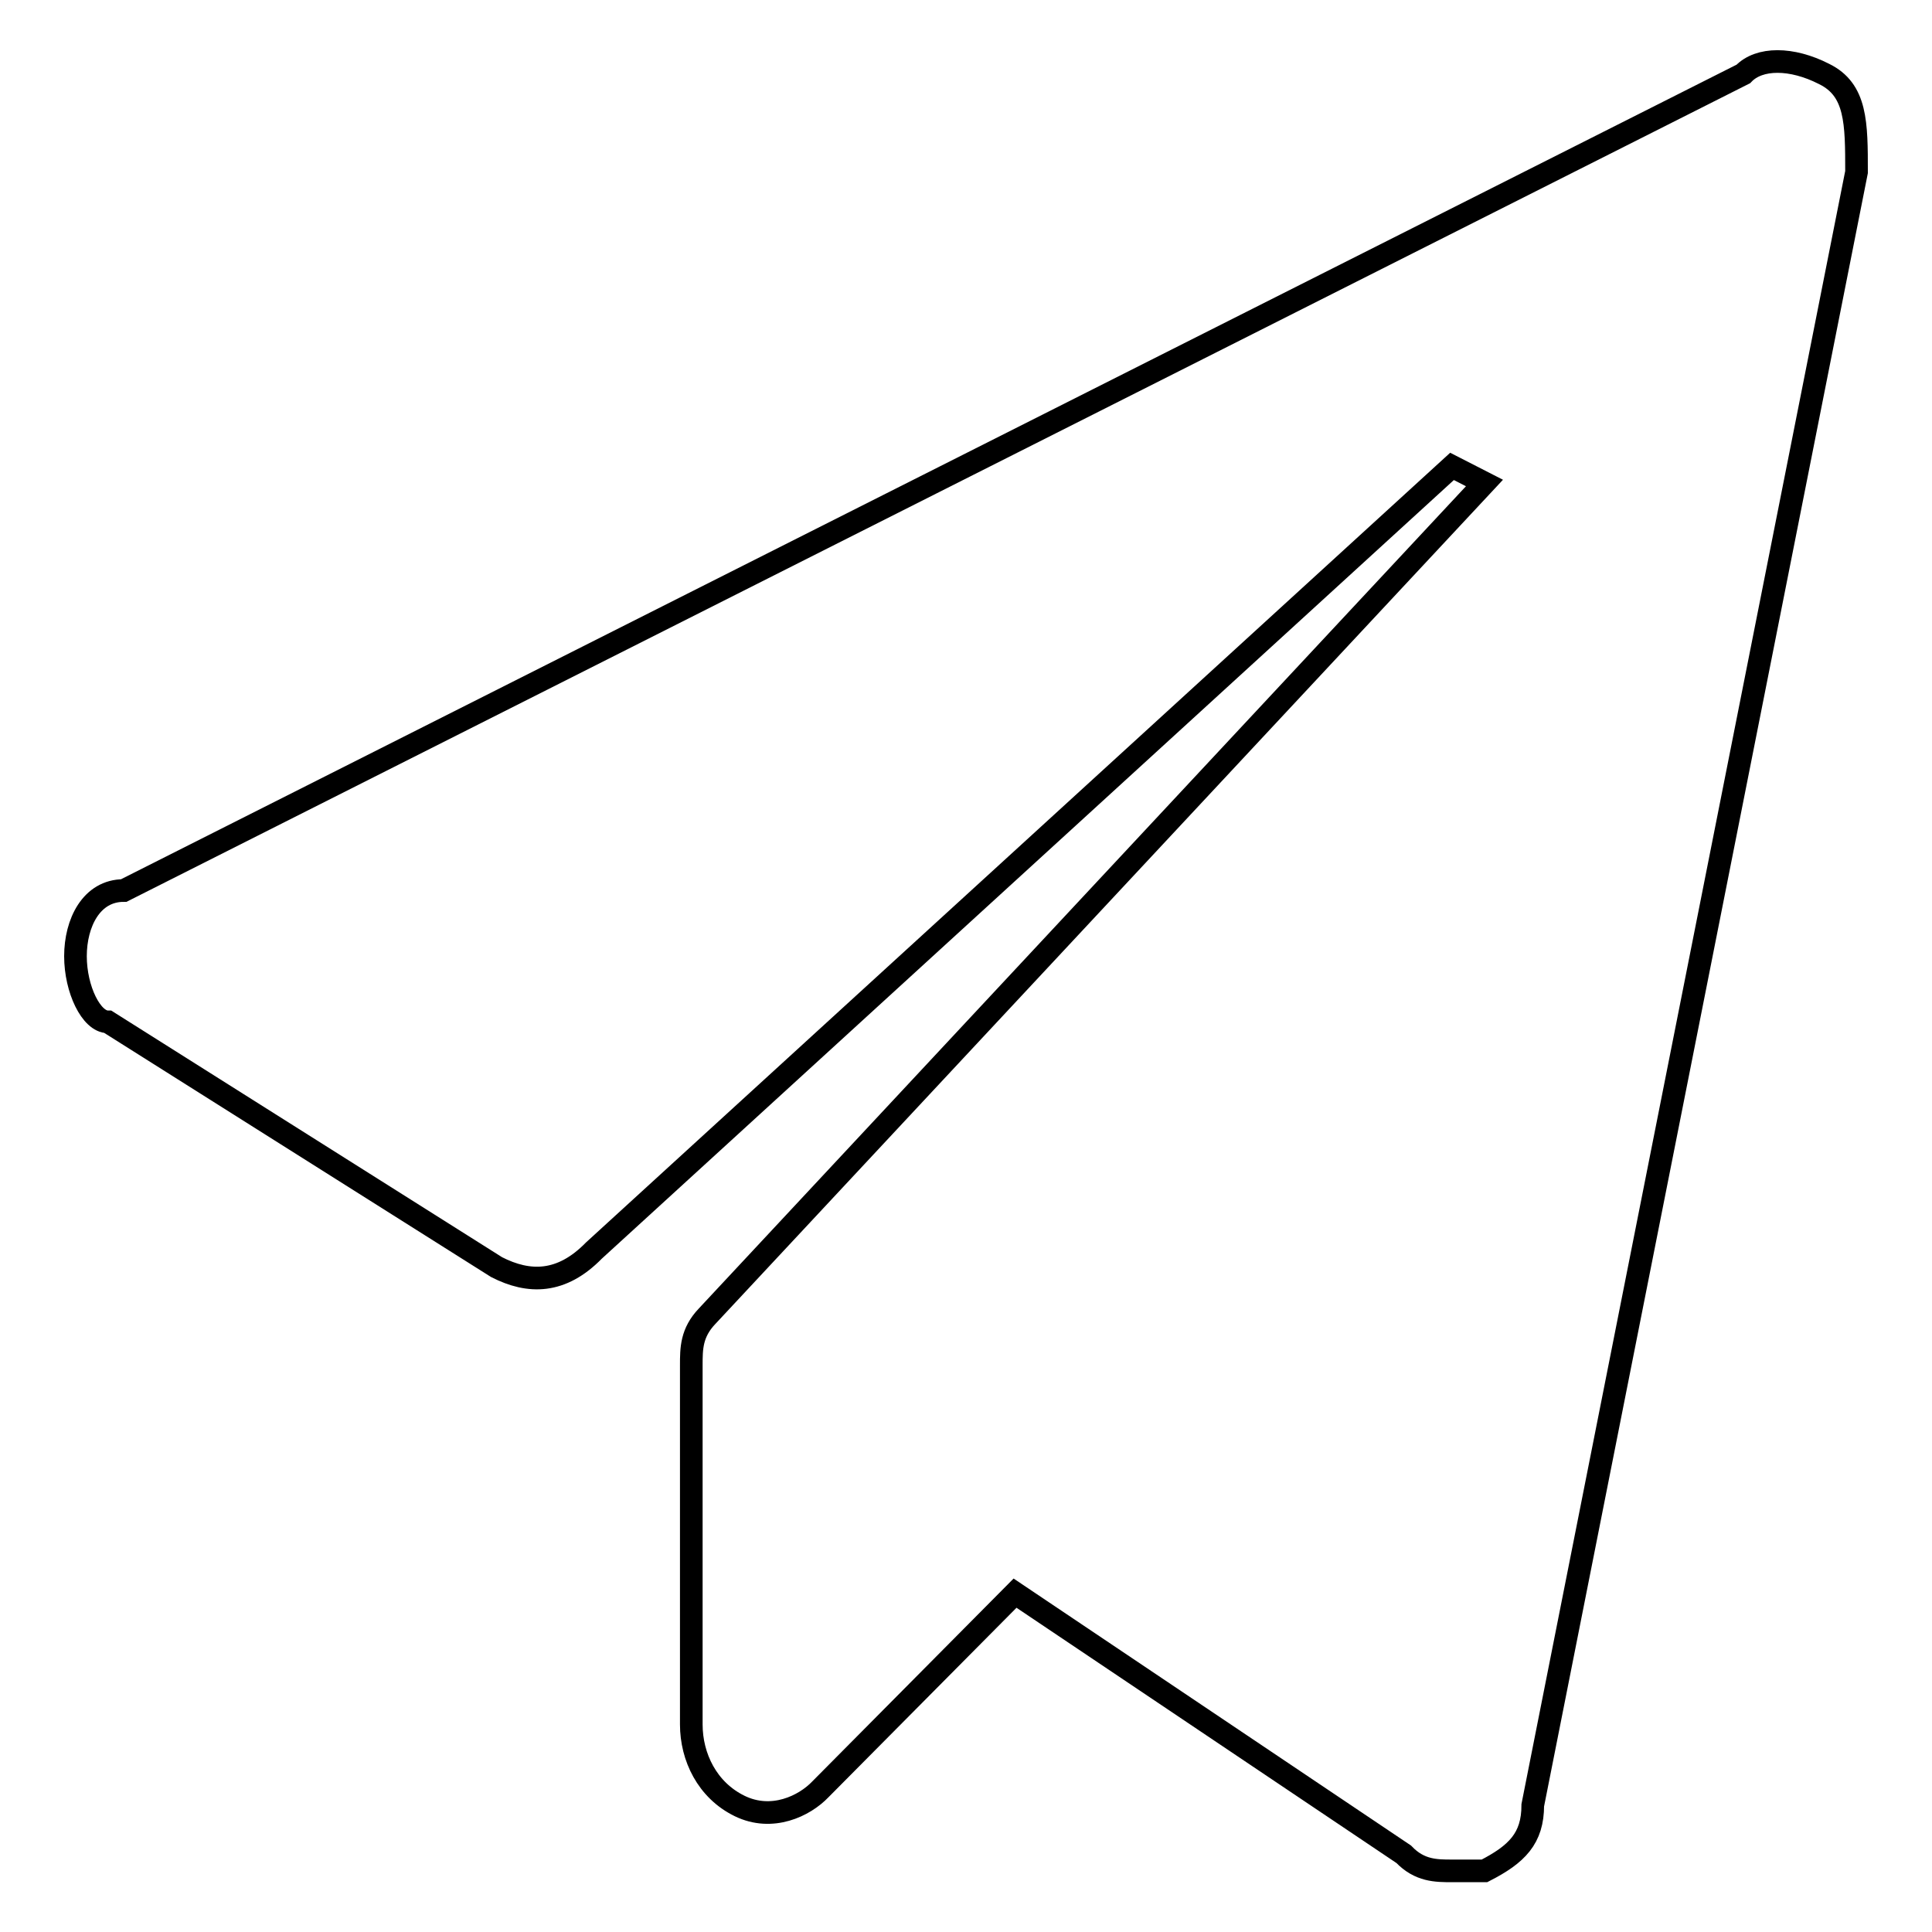
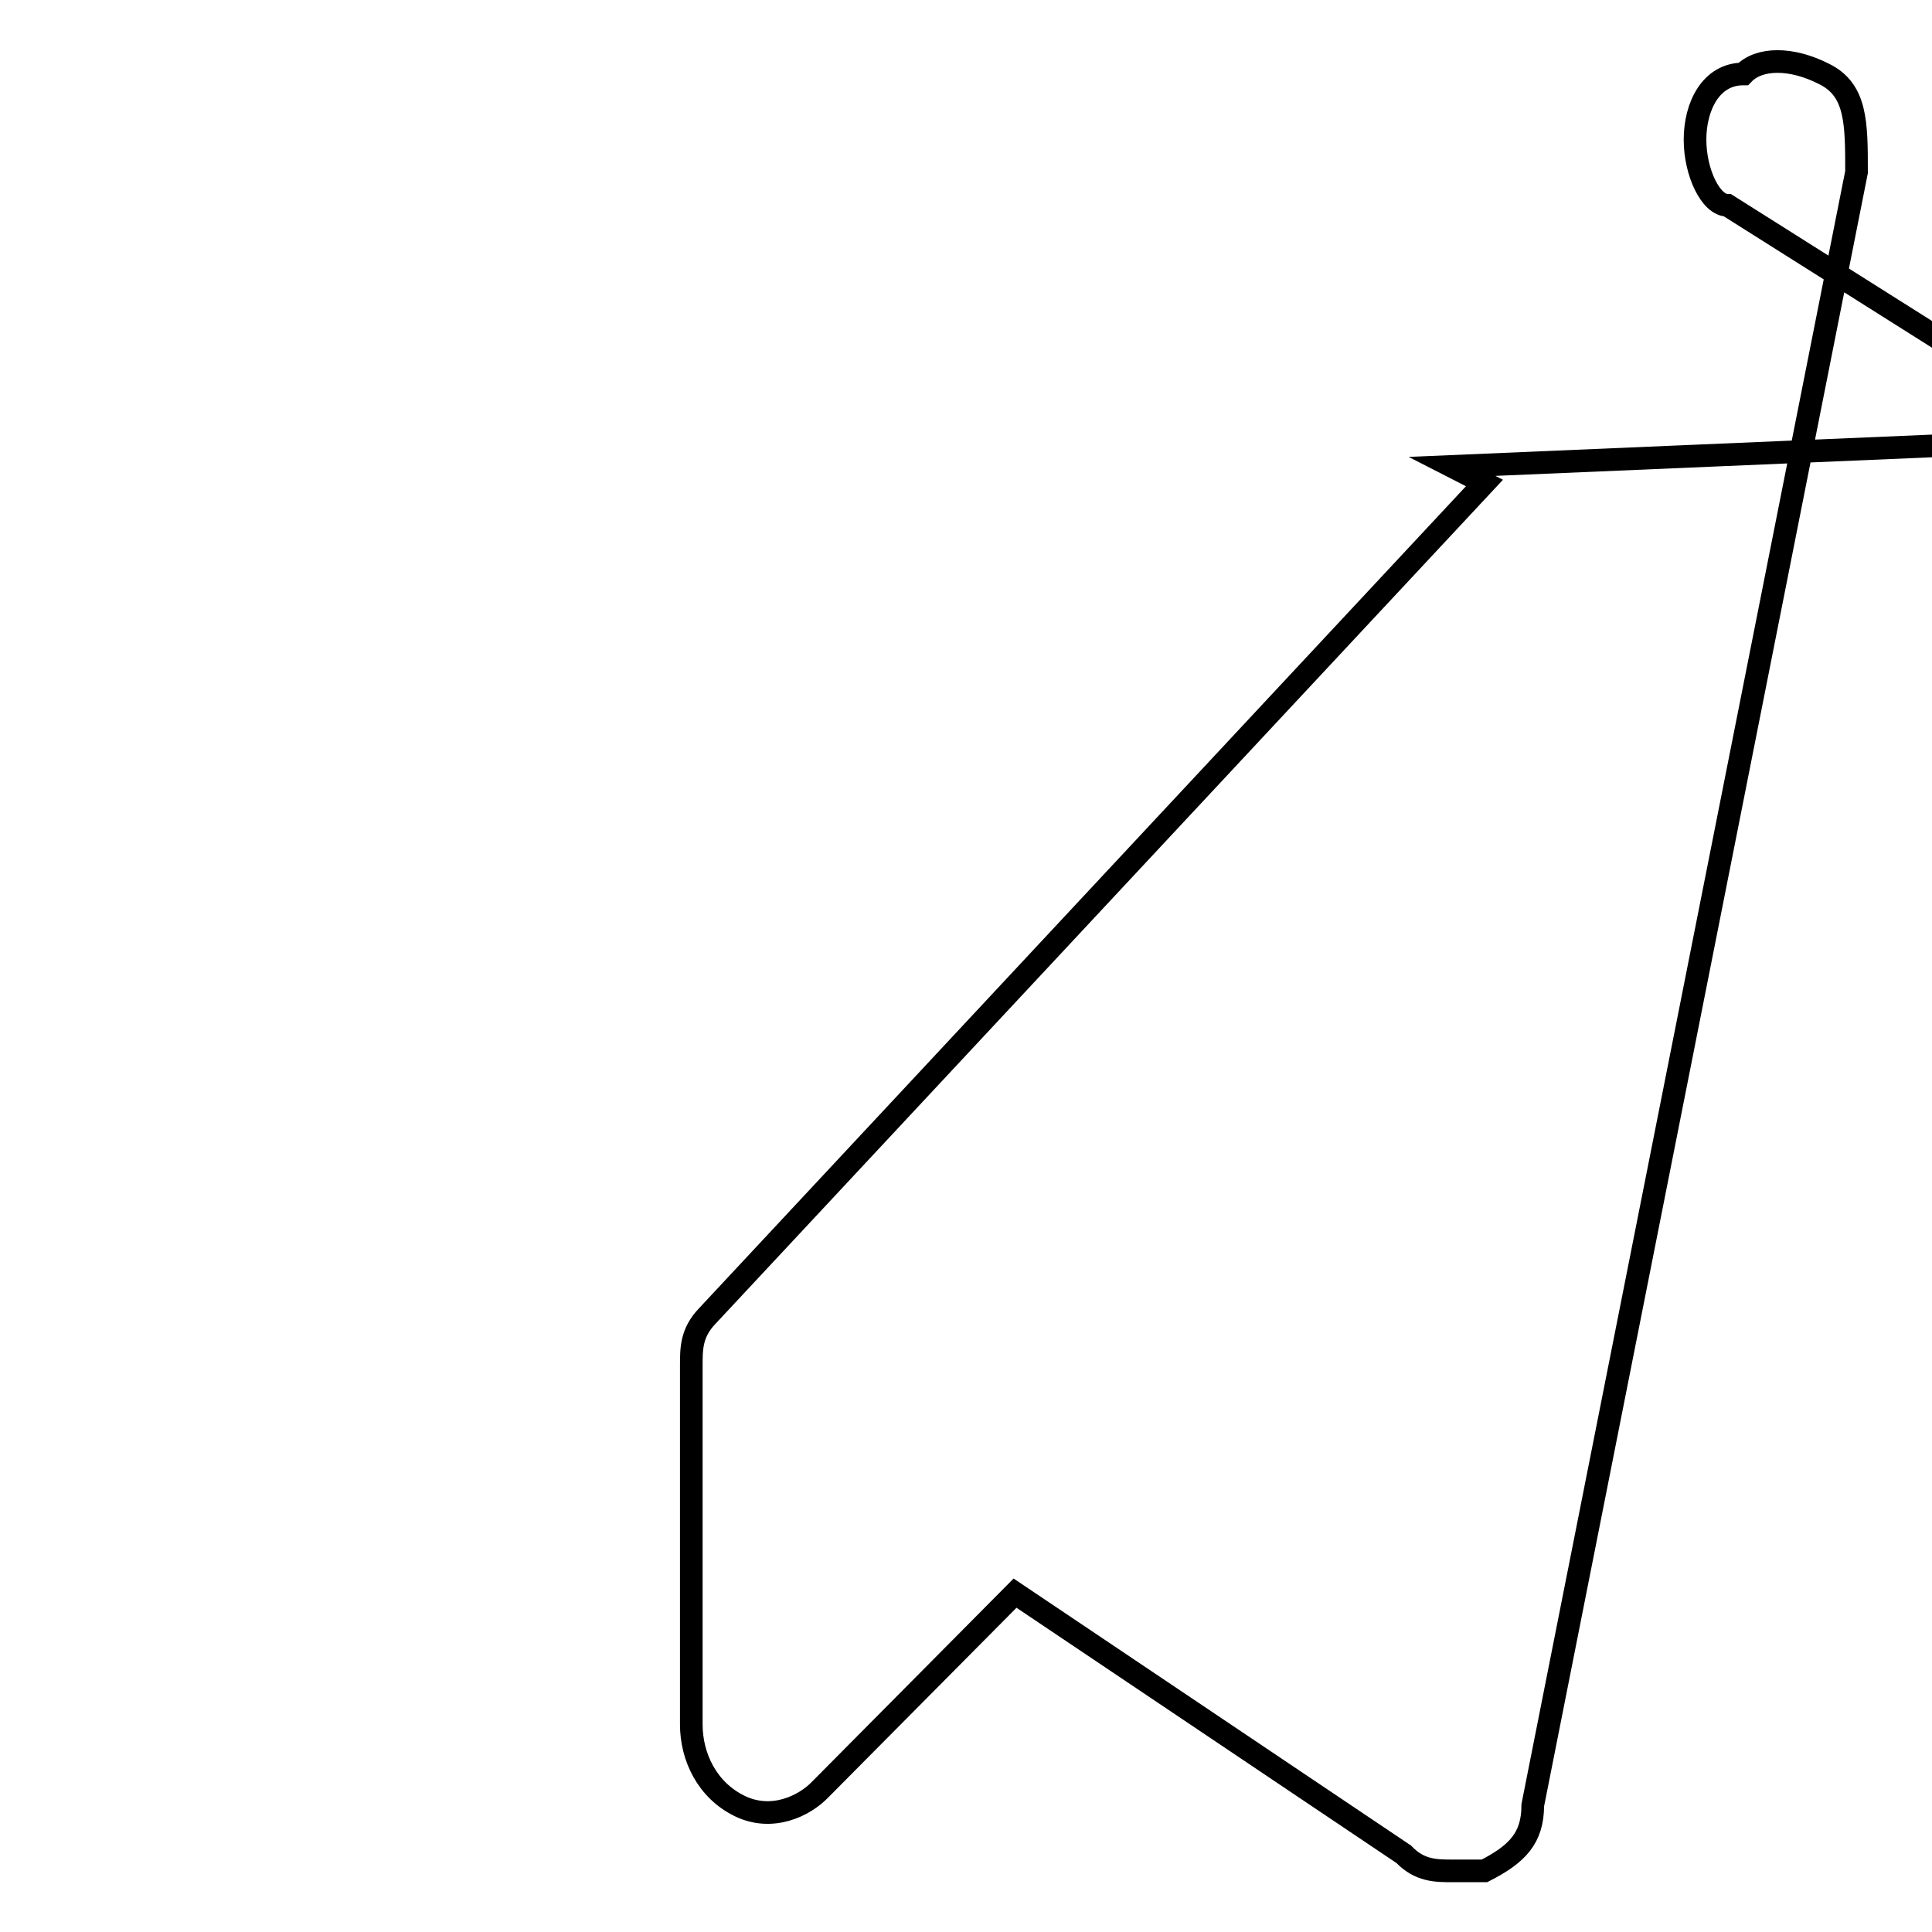
<svg xmlns="http://www.w3.org/2000/svg" version="1.1" x="0px" y="0px" viewBox="0 0 256 256" enable-background="new 0 0 256 256" xml:space="preserve">
  <g>
-     <path stroke-width="3" fill-opacity="0" stroke="#000000" d="M241.7,9.8c-4.3-2.2-8.6-2.2-10.7,0L16.4,118c-4.3,0-6.4,4.3-6.4,8.7s2.1,8.7,4.3,8.7l51.5,32.5 c4.3,2.2,8.6,2.2,12.9-2.2L192.4,61.8l4.3,2.2l-103,110.4c-2.1,2.2-2.1,4.3-2.1,6.5v47.6c0,4.3,2.1,8.7,6.4,10.8 c4.3,2.1,8.6,0,10.7-2.2l25.8-26l51.5,34.6c2.1,2.2,4.3,2.2,6.4,2.2h4.3c4.3-2.2,6.4-4.3,6.4-8.7L246,22.8 C246,16.3,246,11.9,241.7,9.8z" />
+     <path stroke-width="3" fill-opacity="0" stroke="#000000" d="M241.7,9.8c-4.3-2.2-8.6-2.2-10.7,0c-4.3,0-6.4,4.3-6.4,8.7s2.1,8.7,4.3,8.7l51.5,32.5 c4.3,2.2,8.6,2.2,12.9-2.2L192.4,61.8l4.3,2.2l-103,110.4c-2.1,2.2-2.1,4.3-2.1,6.5v47.6c0,4.3,2.1,8.7,6.4,10.8 c4.3,2.1,8.6,0,10.7-2.2l25.8-26l51.5,34.6c2.1,2.2,4.3,2.2,6.4,2.2h4.3c4.3-2.2,6.4-4.3,6.4-8.7L246,22.8 C246,16.3,246,11.9,241.7,9.8z" />
  </g>
</svg>